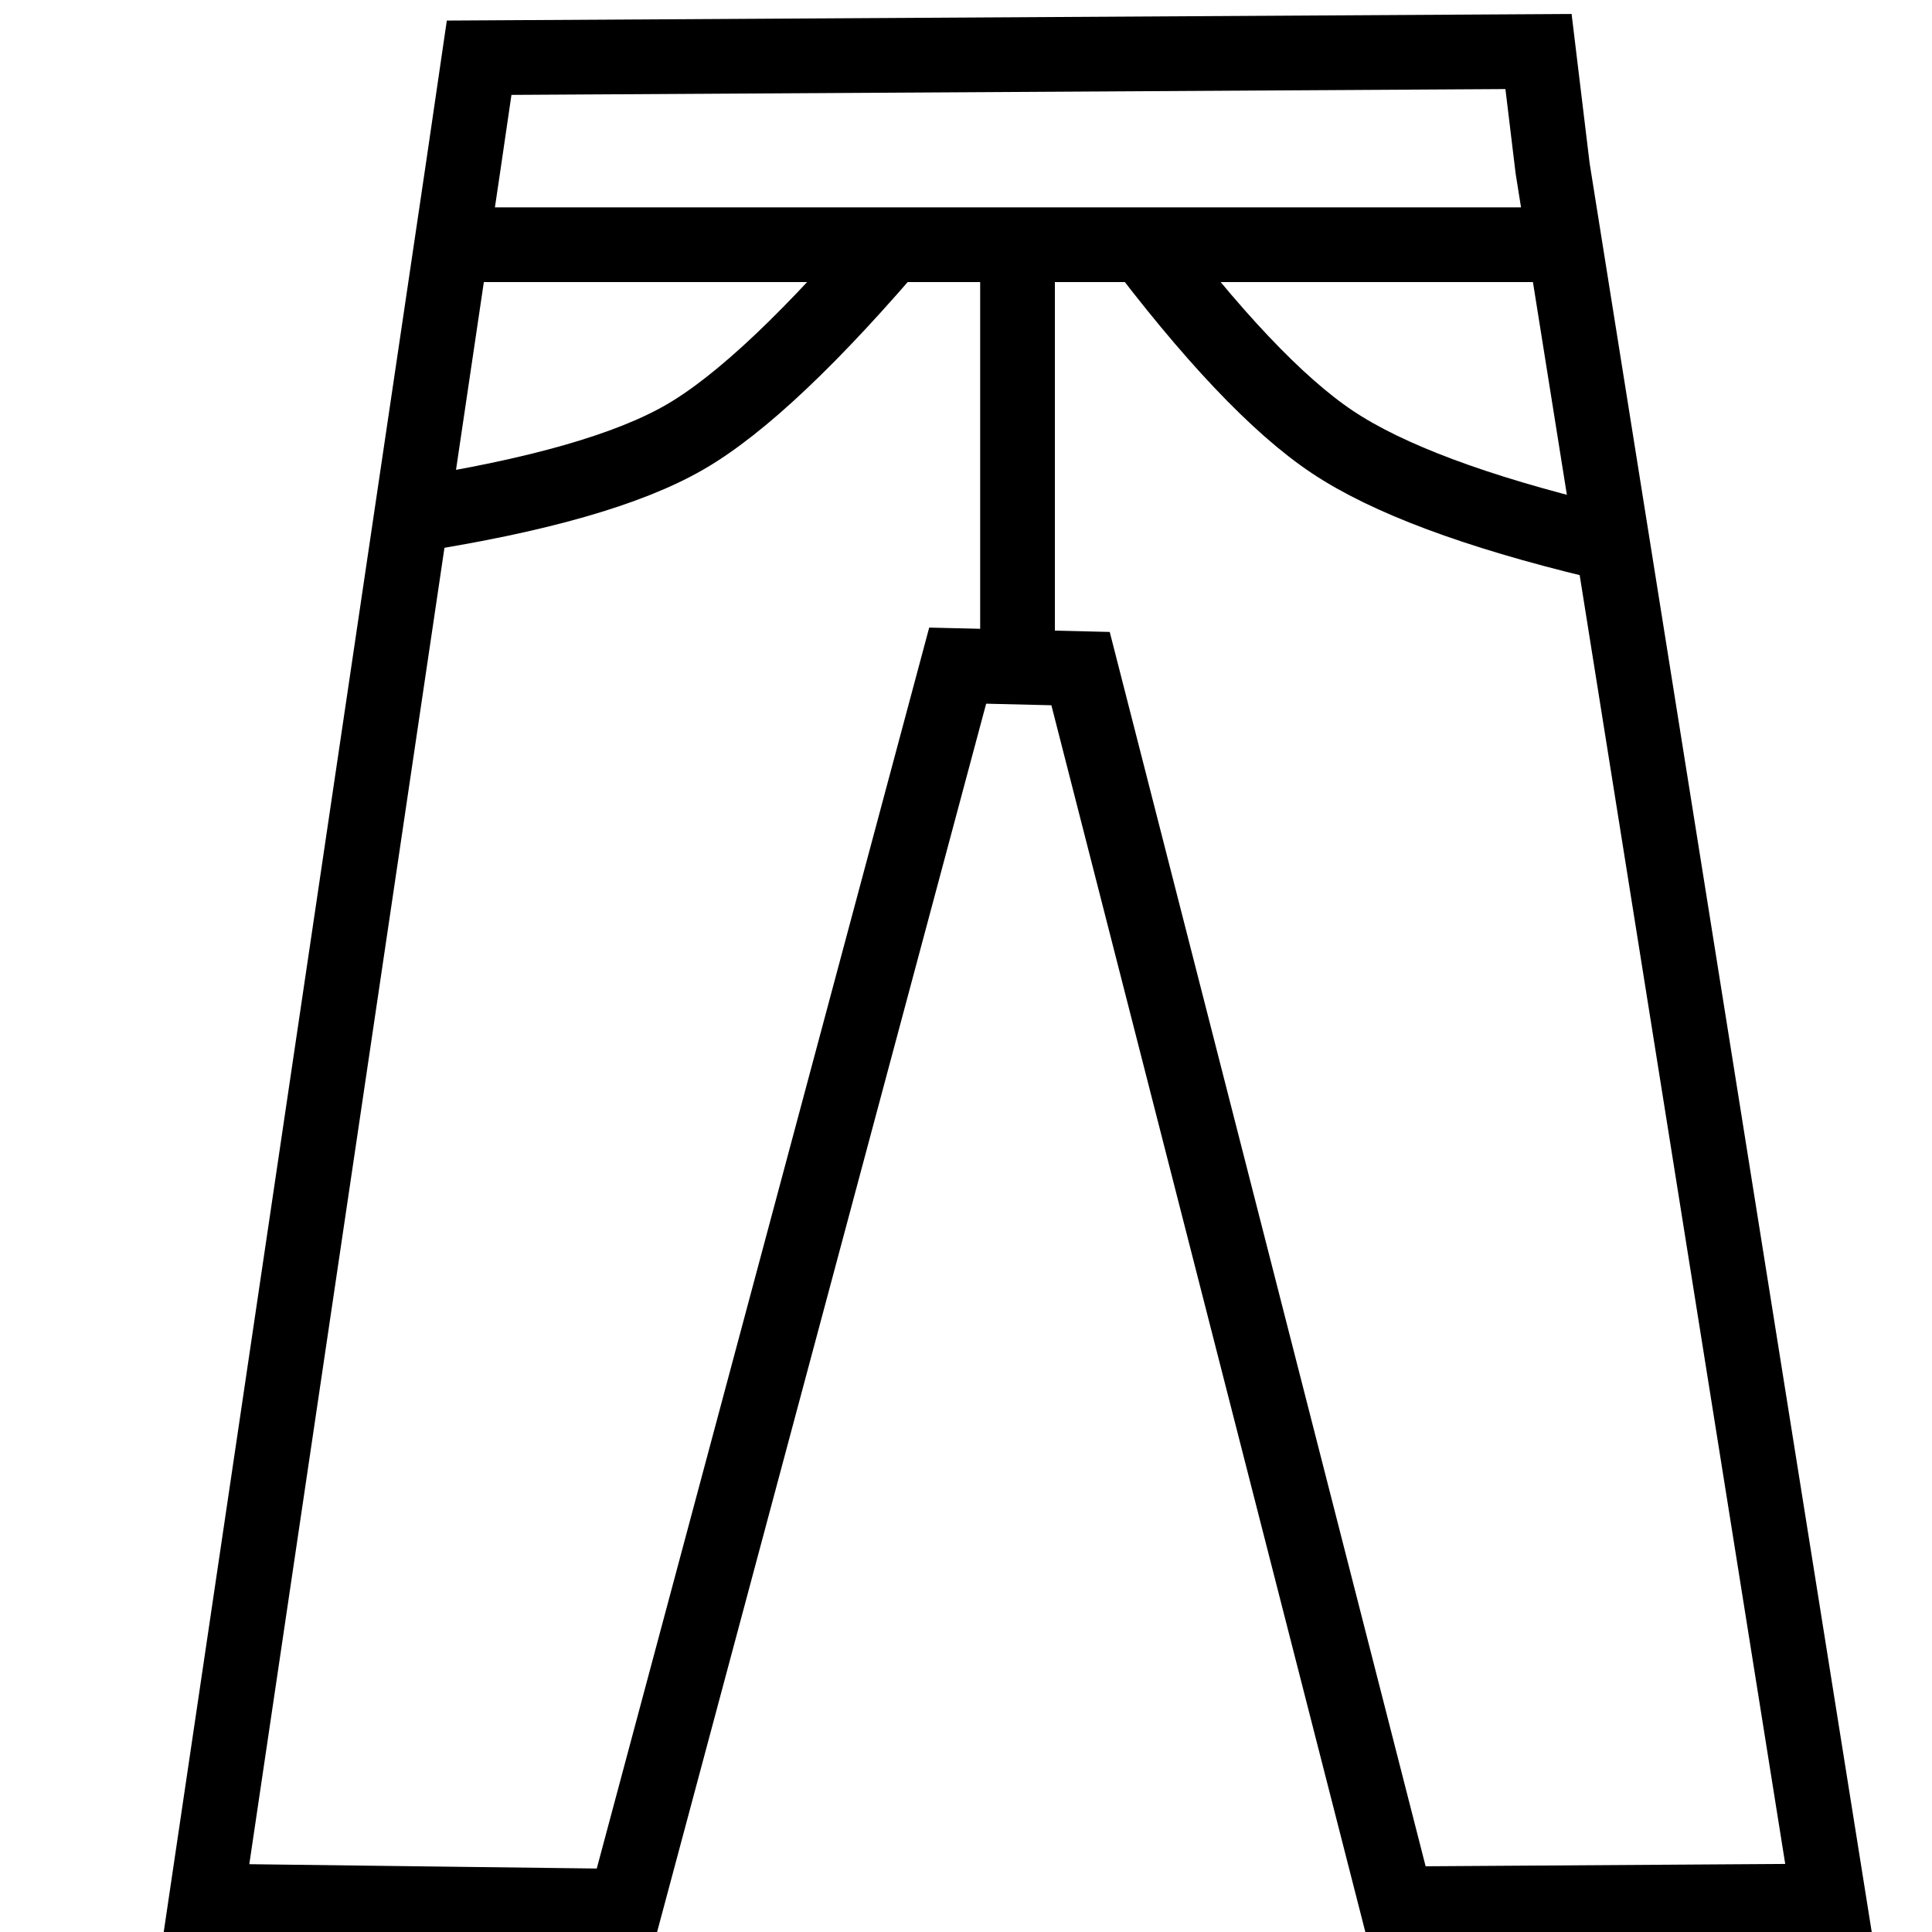
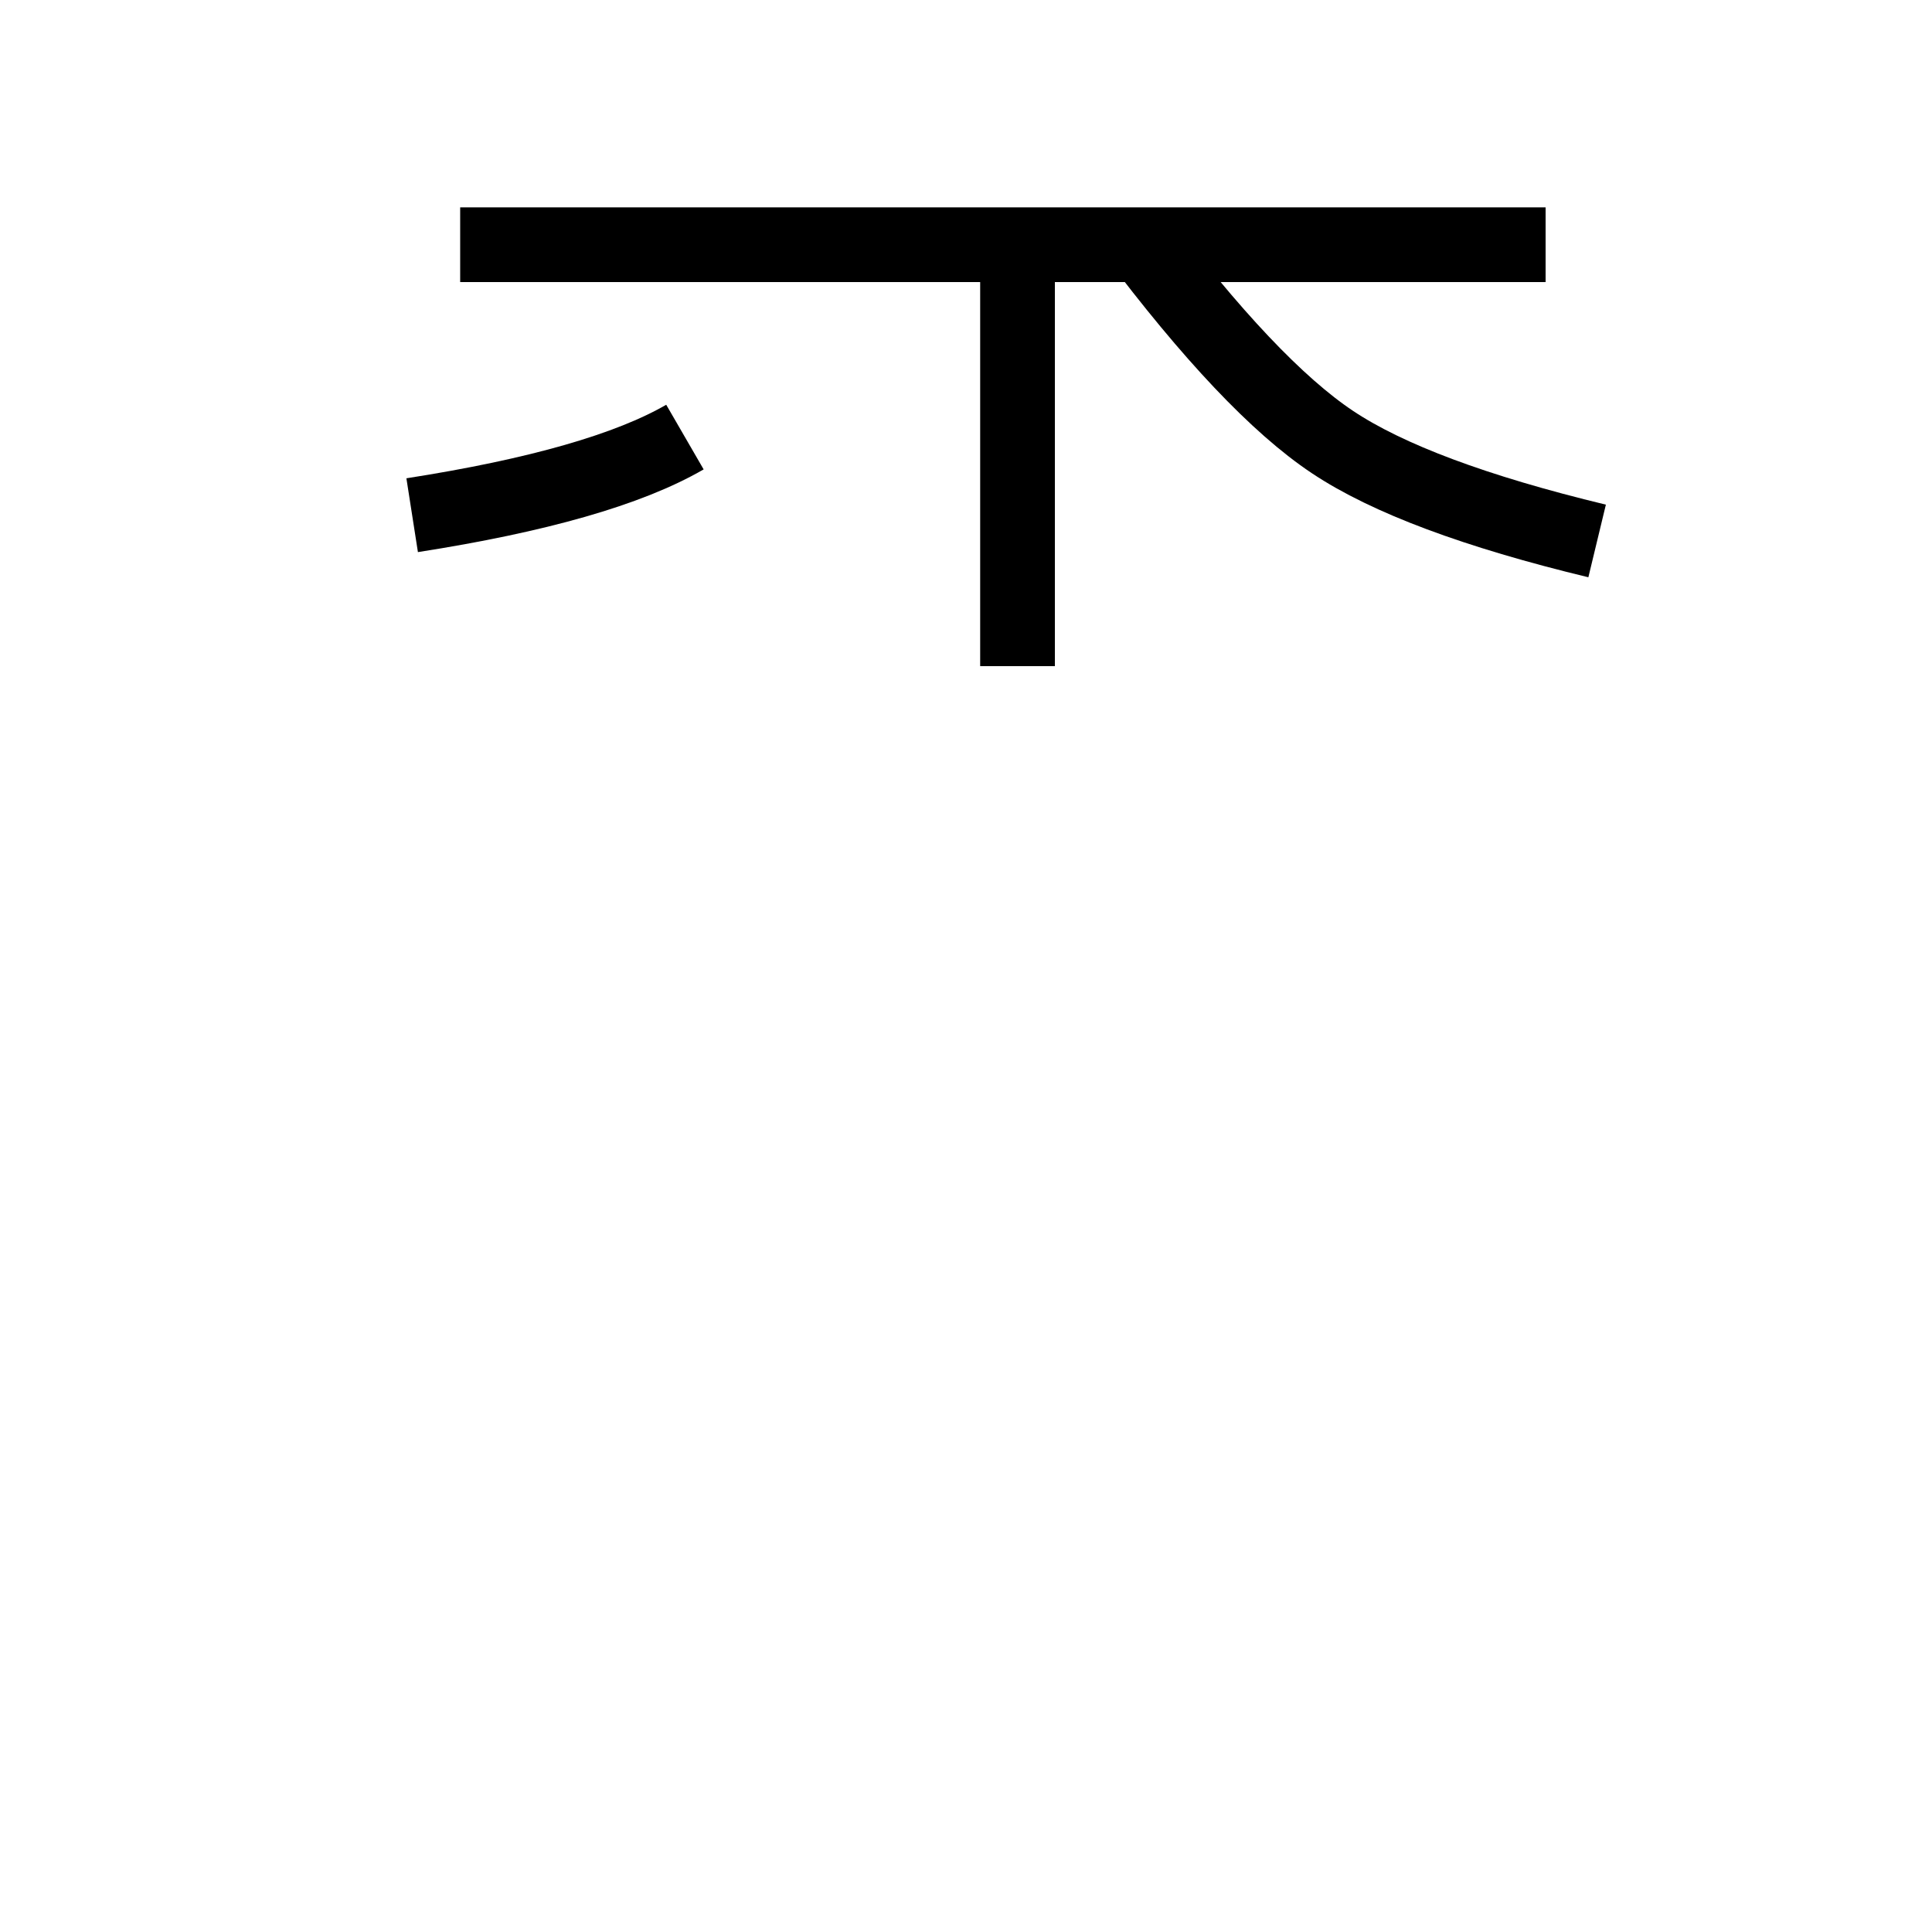
<svg xmlns="http://www.w3.org/2000/svg" version="1.1" viewBox="0 0 75 75" height="75px" width="75px">
  <title>Bottom</title>
  <desc>Created with Sketch.</desc>
  <g fill-rule="evenodd" fill="none" stroke-width="1" stroke="none" id="Bottom">
    <g stroke-width="2.9" stroke="#000000" transform="translate(8, 2)" id="Group-12">
-       <polygon points="9.971 4.538 10.6 0.241 51.725 2.04060195e-12 52.273 4.538 63 71.797 46.219 71.906 33.947 23.955 29.177 23.84 16.275 72 0 71.797" id="Path-286" />
-       <path id="Path-287" d="M8,18 C12.883,17.238 16.412,16.227 18.589,14.967 C20.767,13.707 23.57,11.051 27,7" />
+       <path id="Path-287" d="M8,18 C12.883,17.238 16.412,16.227 18.589,14.967 " />
      <path id="Path-288" d="M54,19 C49.282,17.862 45.857,16.582 43.727,15.161 C41.596,13.741 39.02,11.02 36,7" />
      <path id="Path-289" d="M9.864,7.5 L52,7.5" />
      <path id="Path-290" d="M31.5,23.859 L31.5,8.098" />
    </g>
  </g>
</svg>